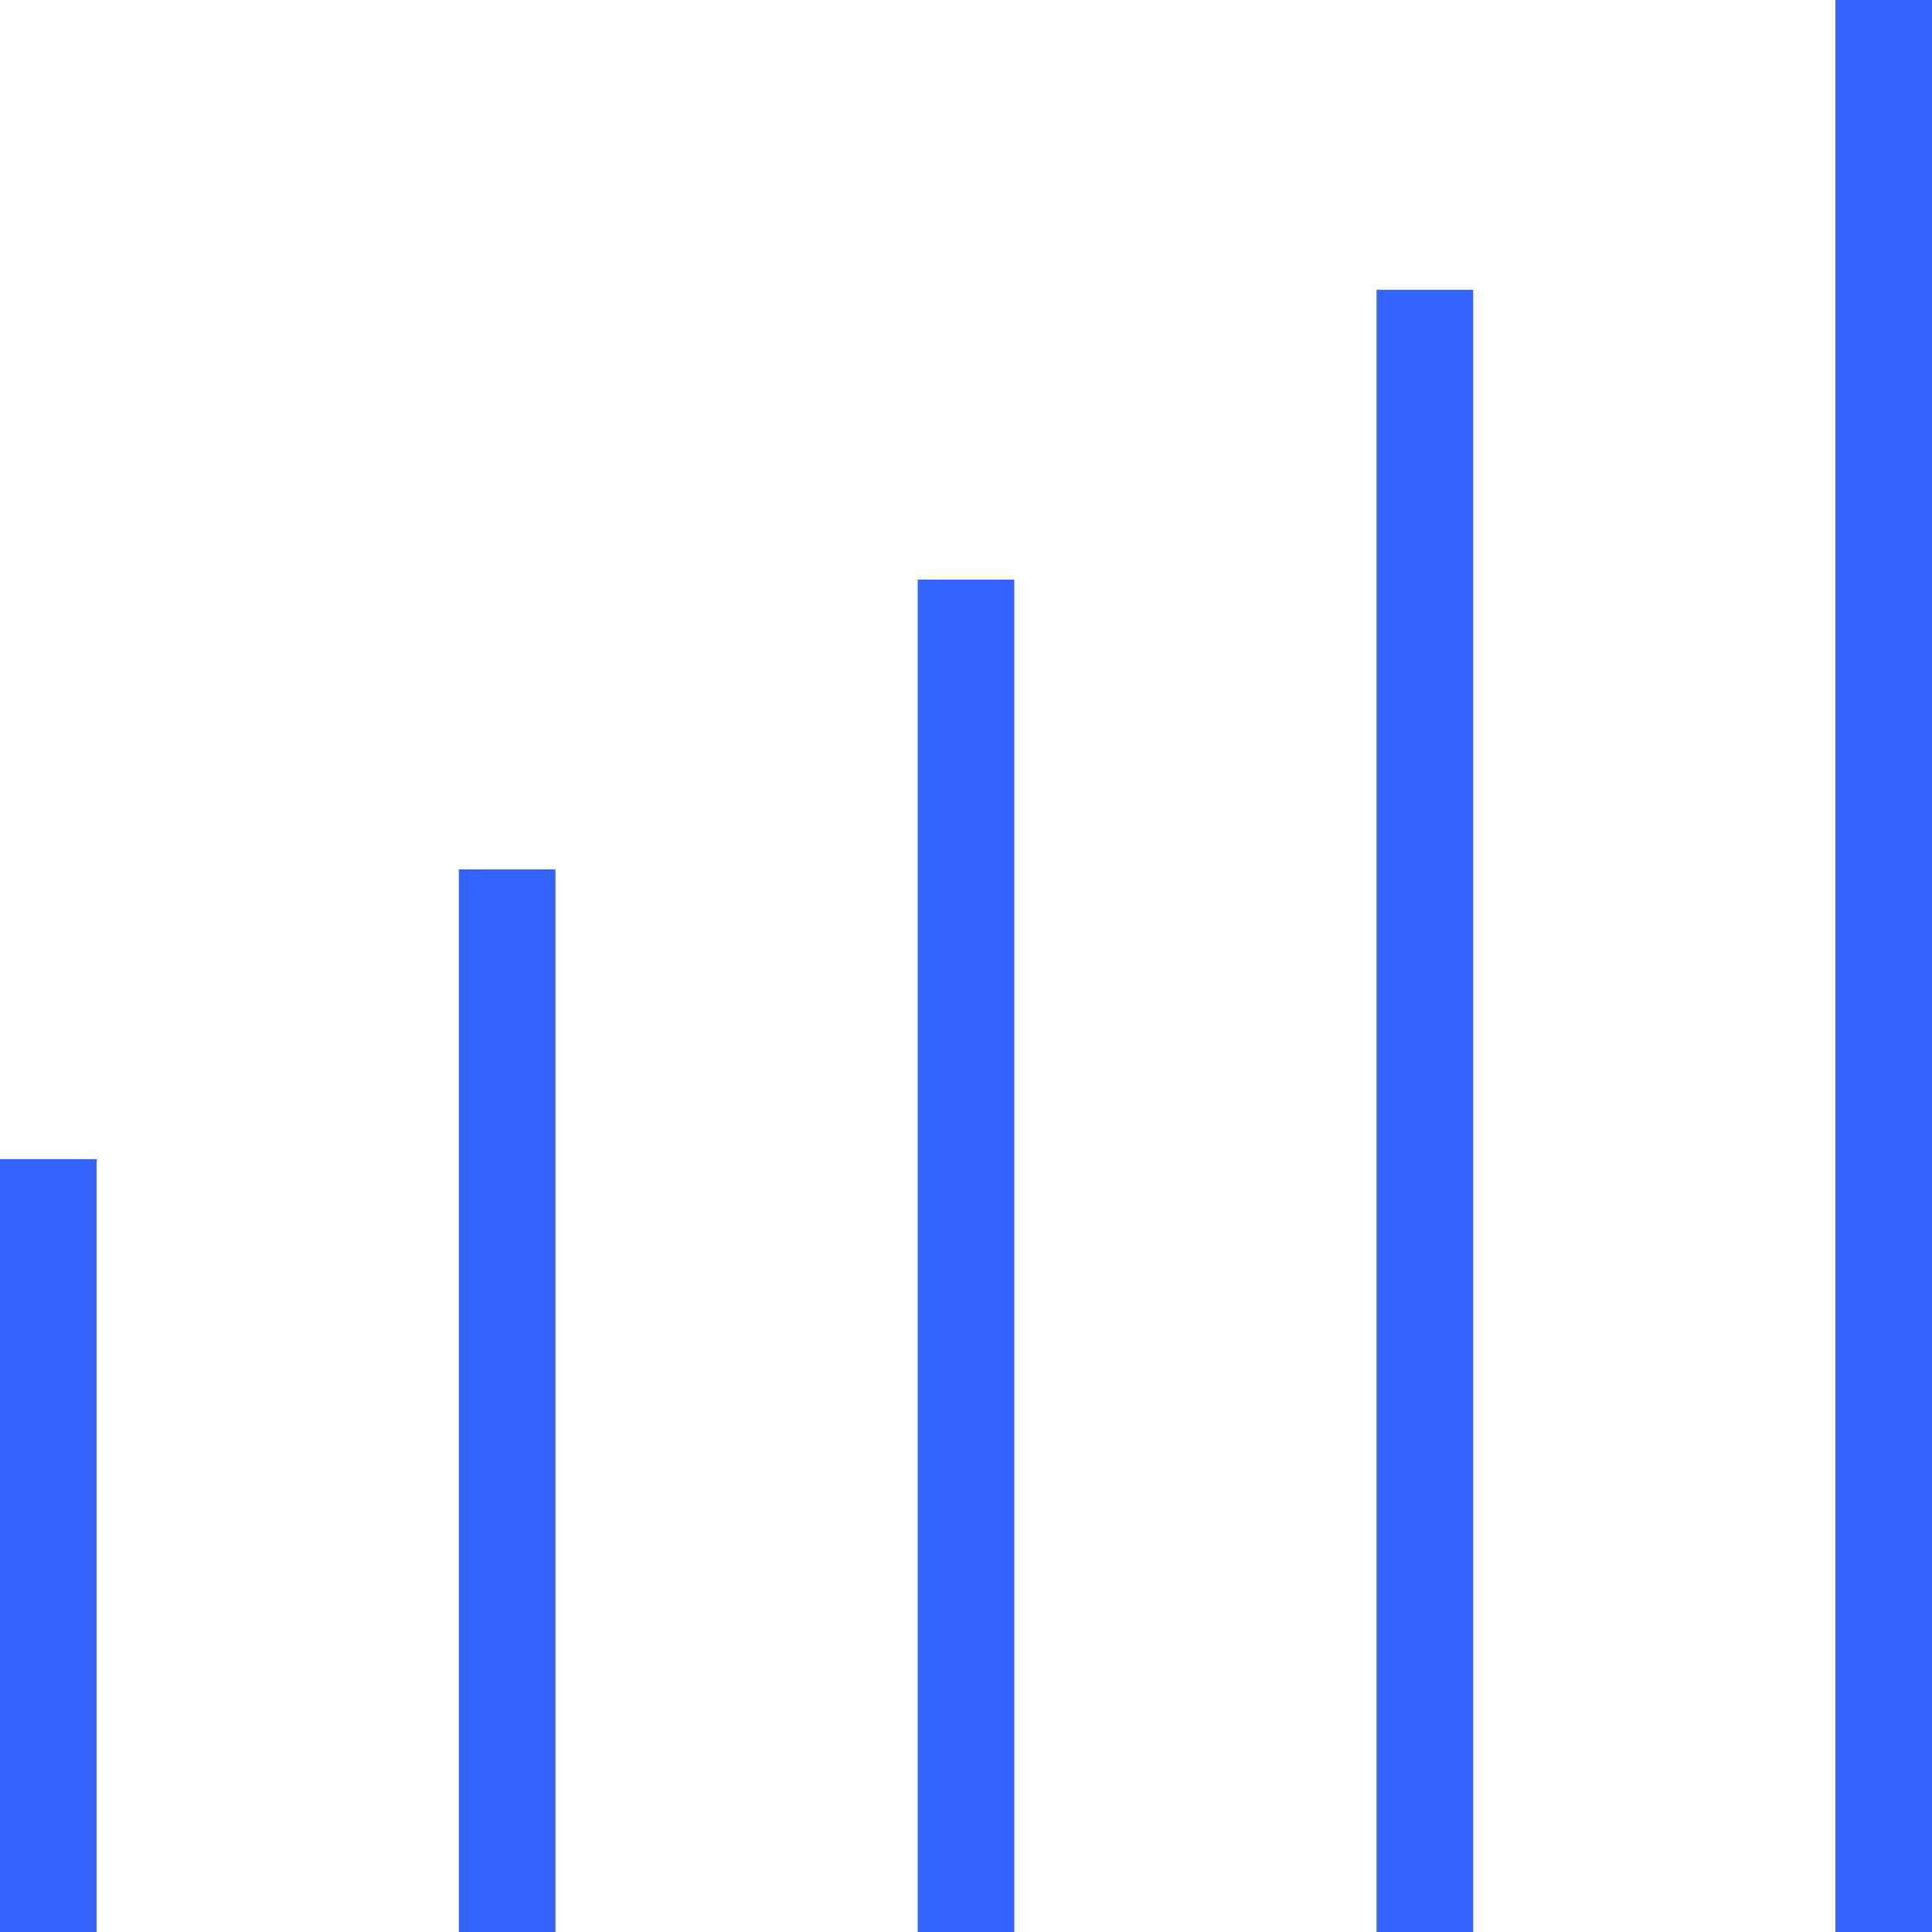
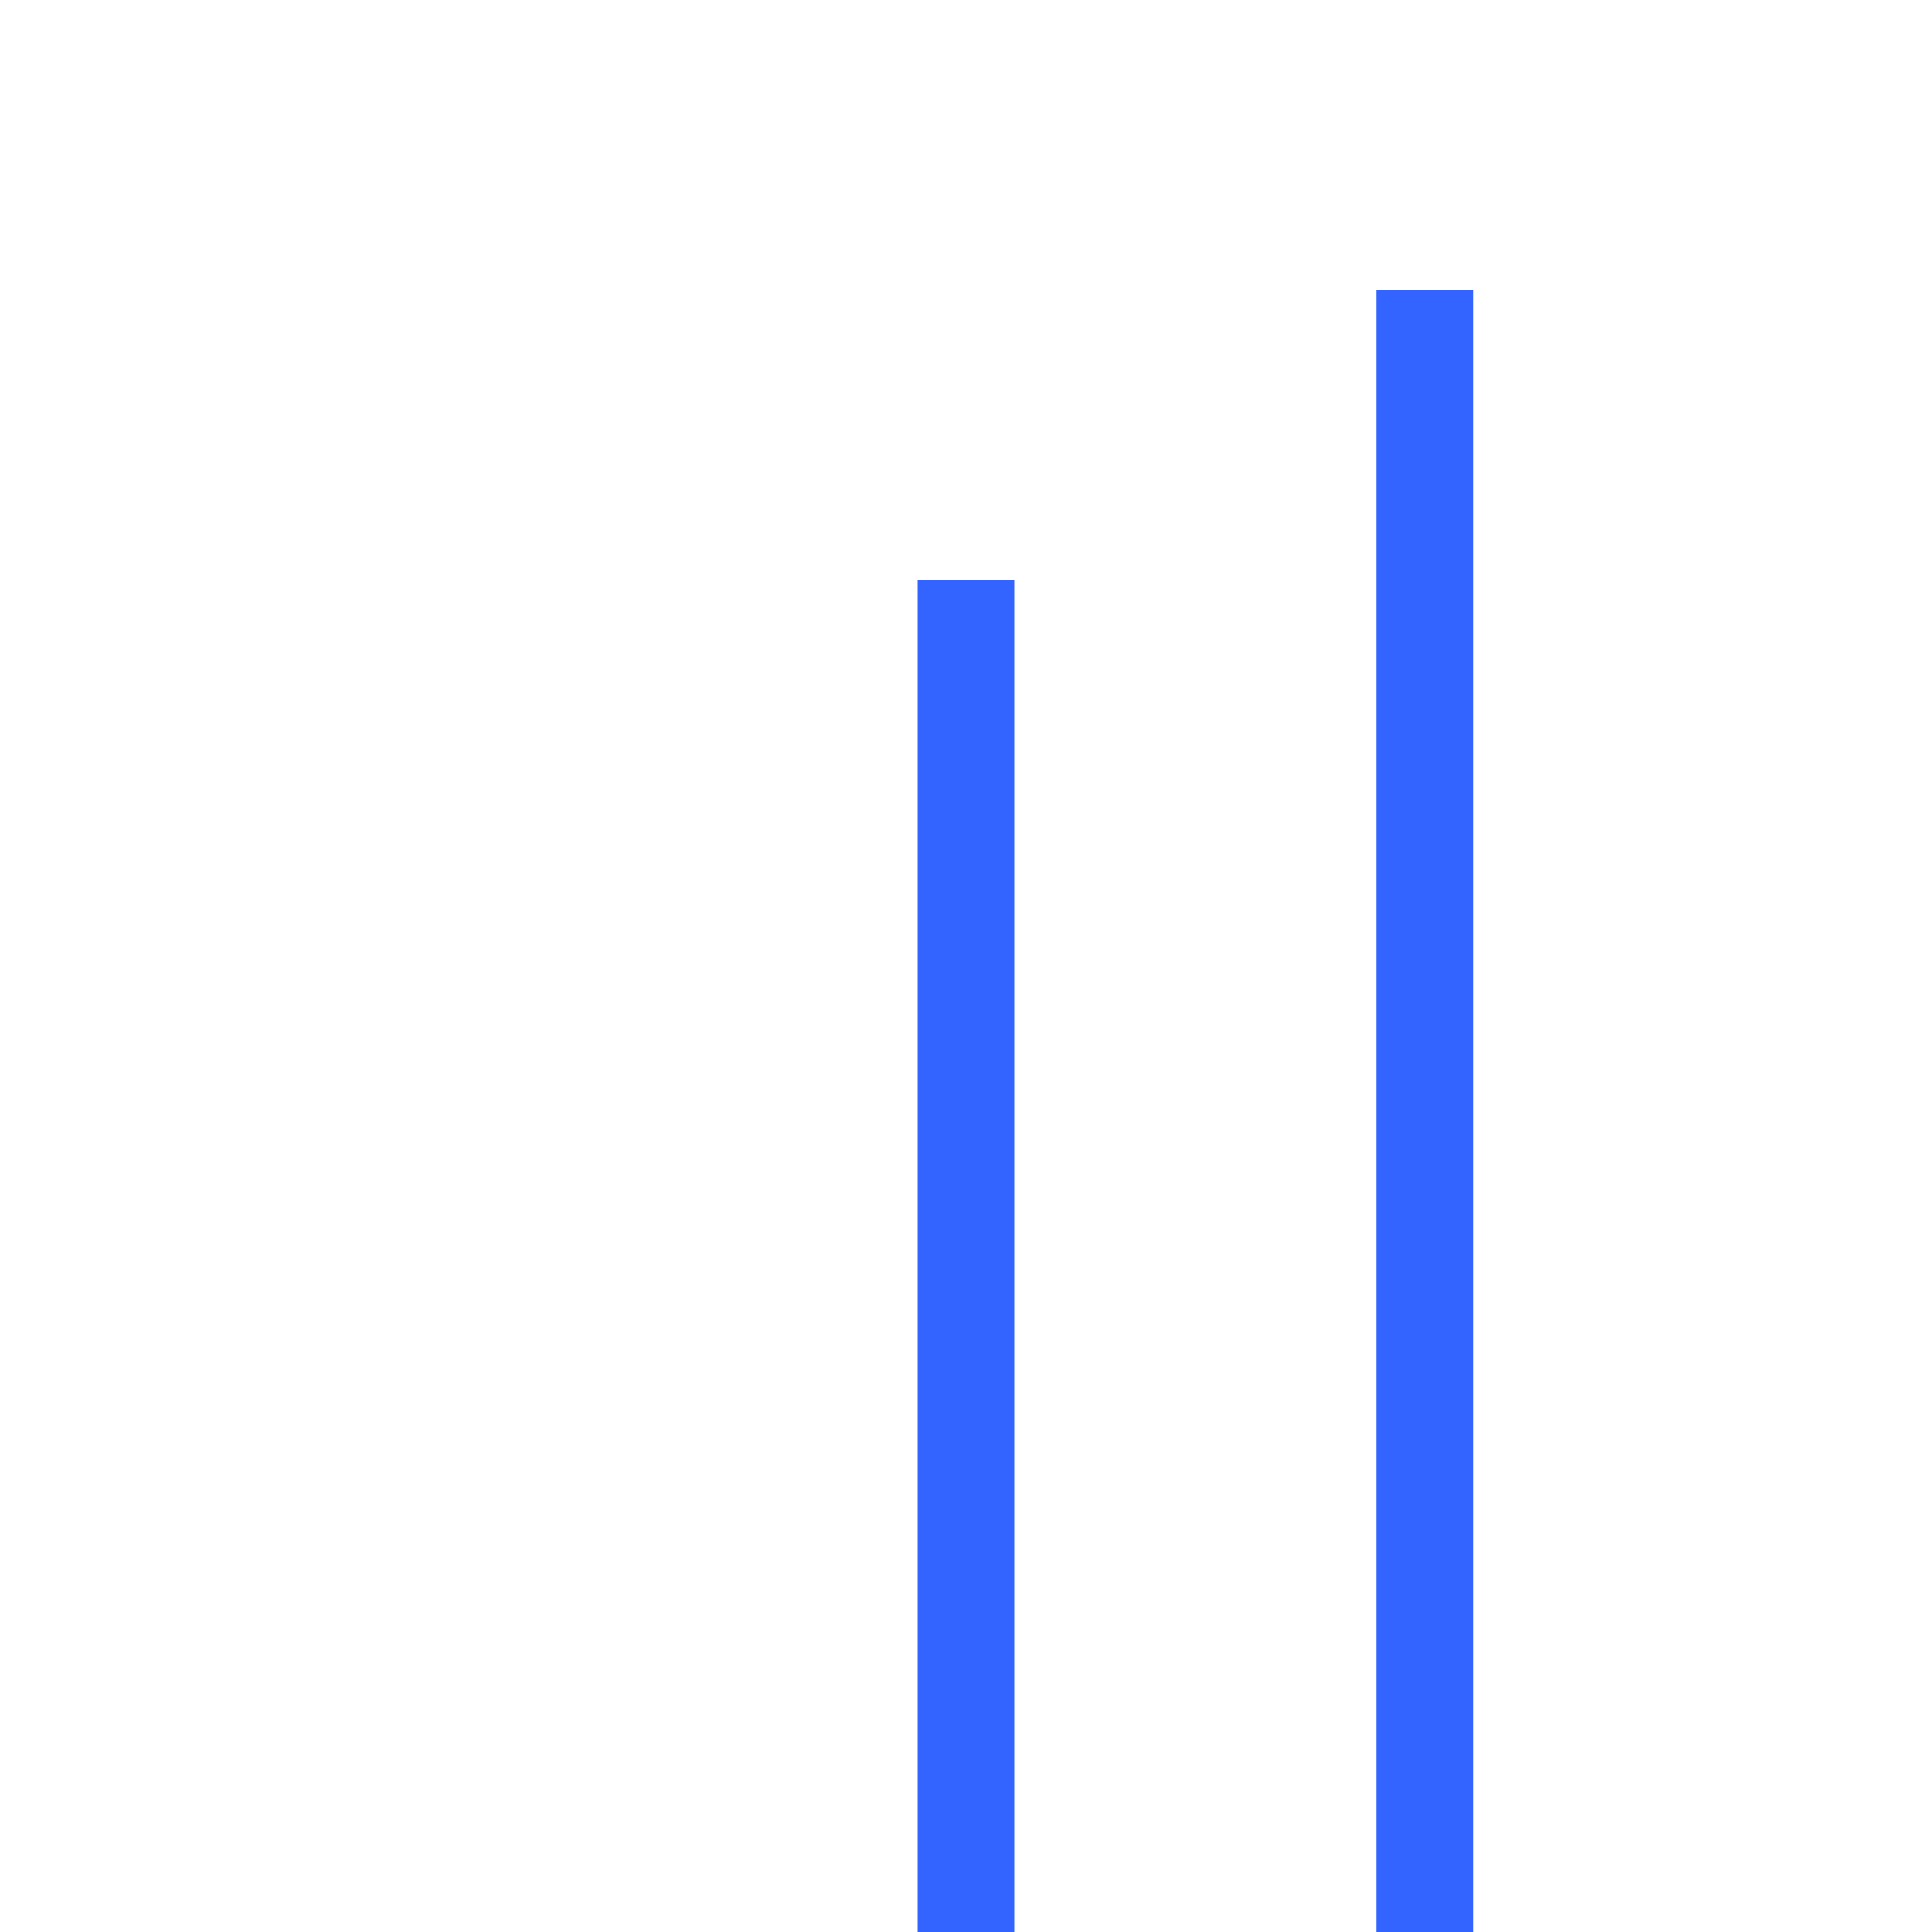
<svg xmlns="http://www.w3.org/2000/svg" width="80" height="80" viewBox="0 0 80 80" fill="none">
  <g clip-path="url(#clip0_11404_6183)">
-     <path d="M4 48H0V80H4V48Z" fill="#3364FF" />
-     <path d="M23 36H19V80H23V36Z" fill="#3364FF" />
    <path d="M42 24H38V80H42V24Z" fill="#3364FF" />
    <path d="M61 12H57V80H61V12Z" fill="#3364FF" />
-     <path d="M80 0H76V80H80V0Z" fill="#3364FF" />
  </g>
  <defs>
    <clipPath id="clip0_11404_6183">
      <rect width="80" height="80" fill="white" />
    </clipPath>
  </defs>
</svg>